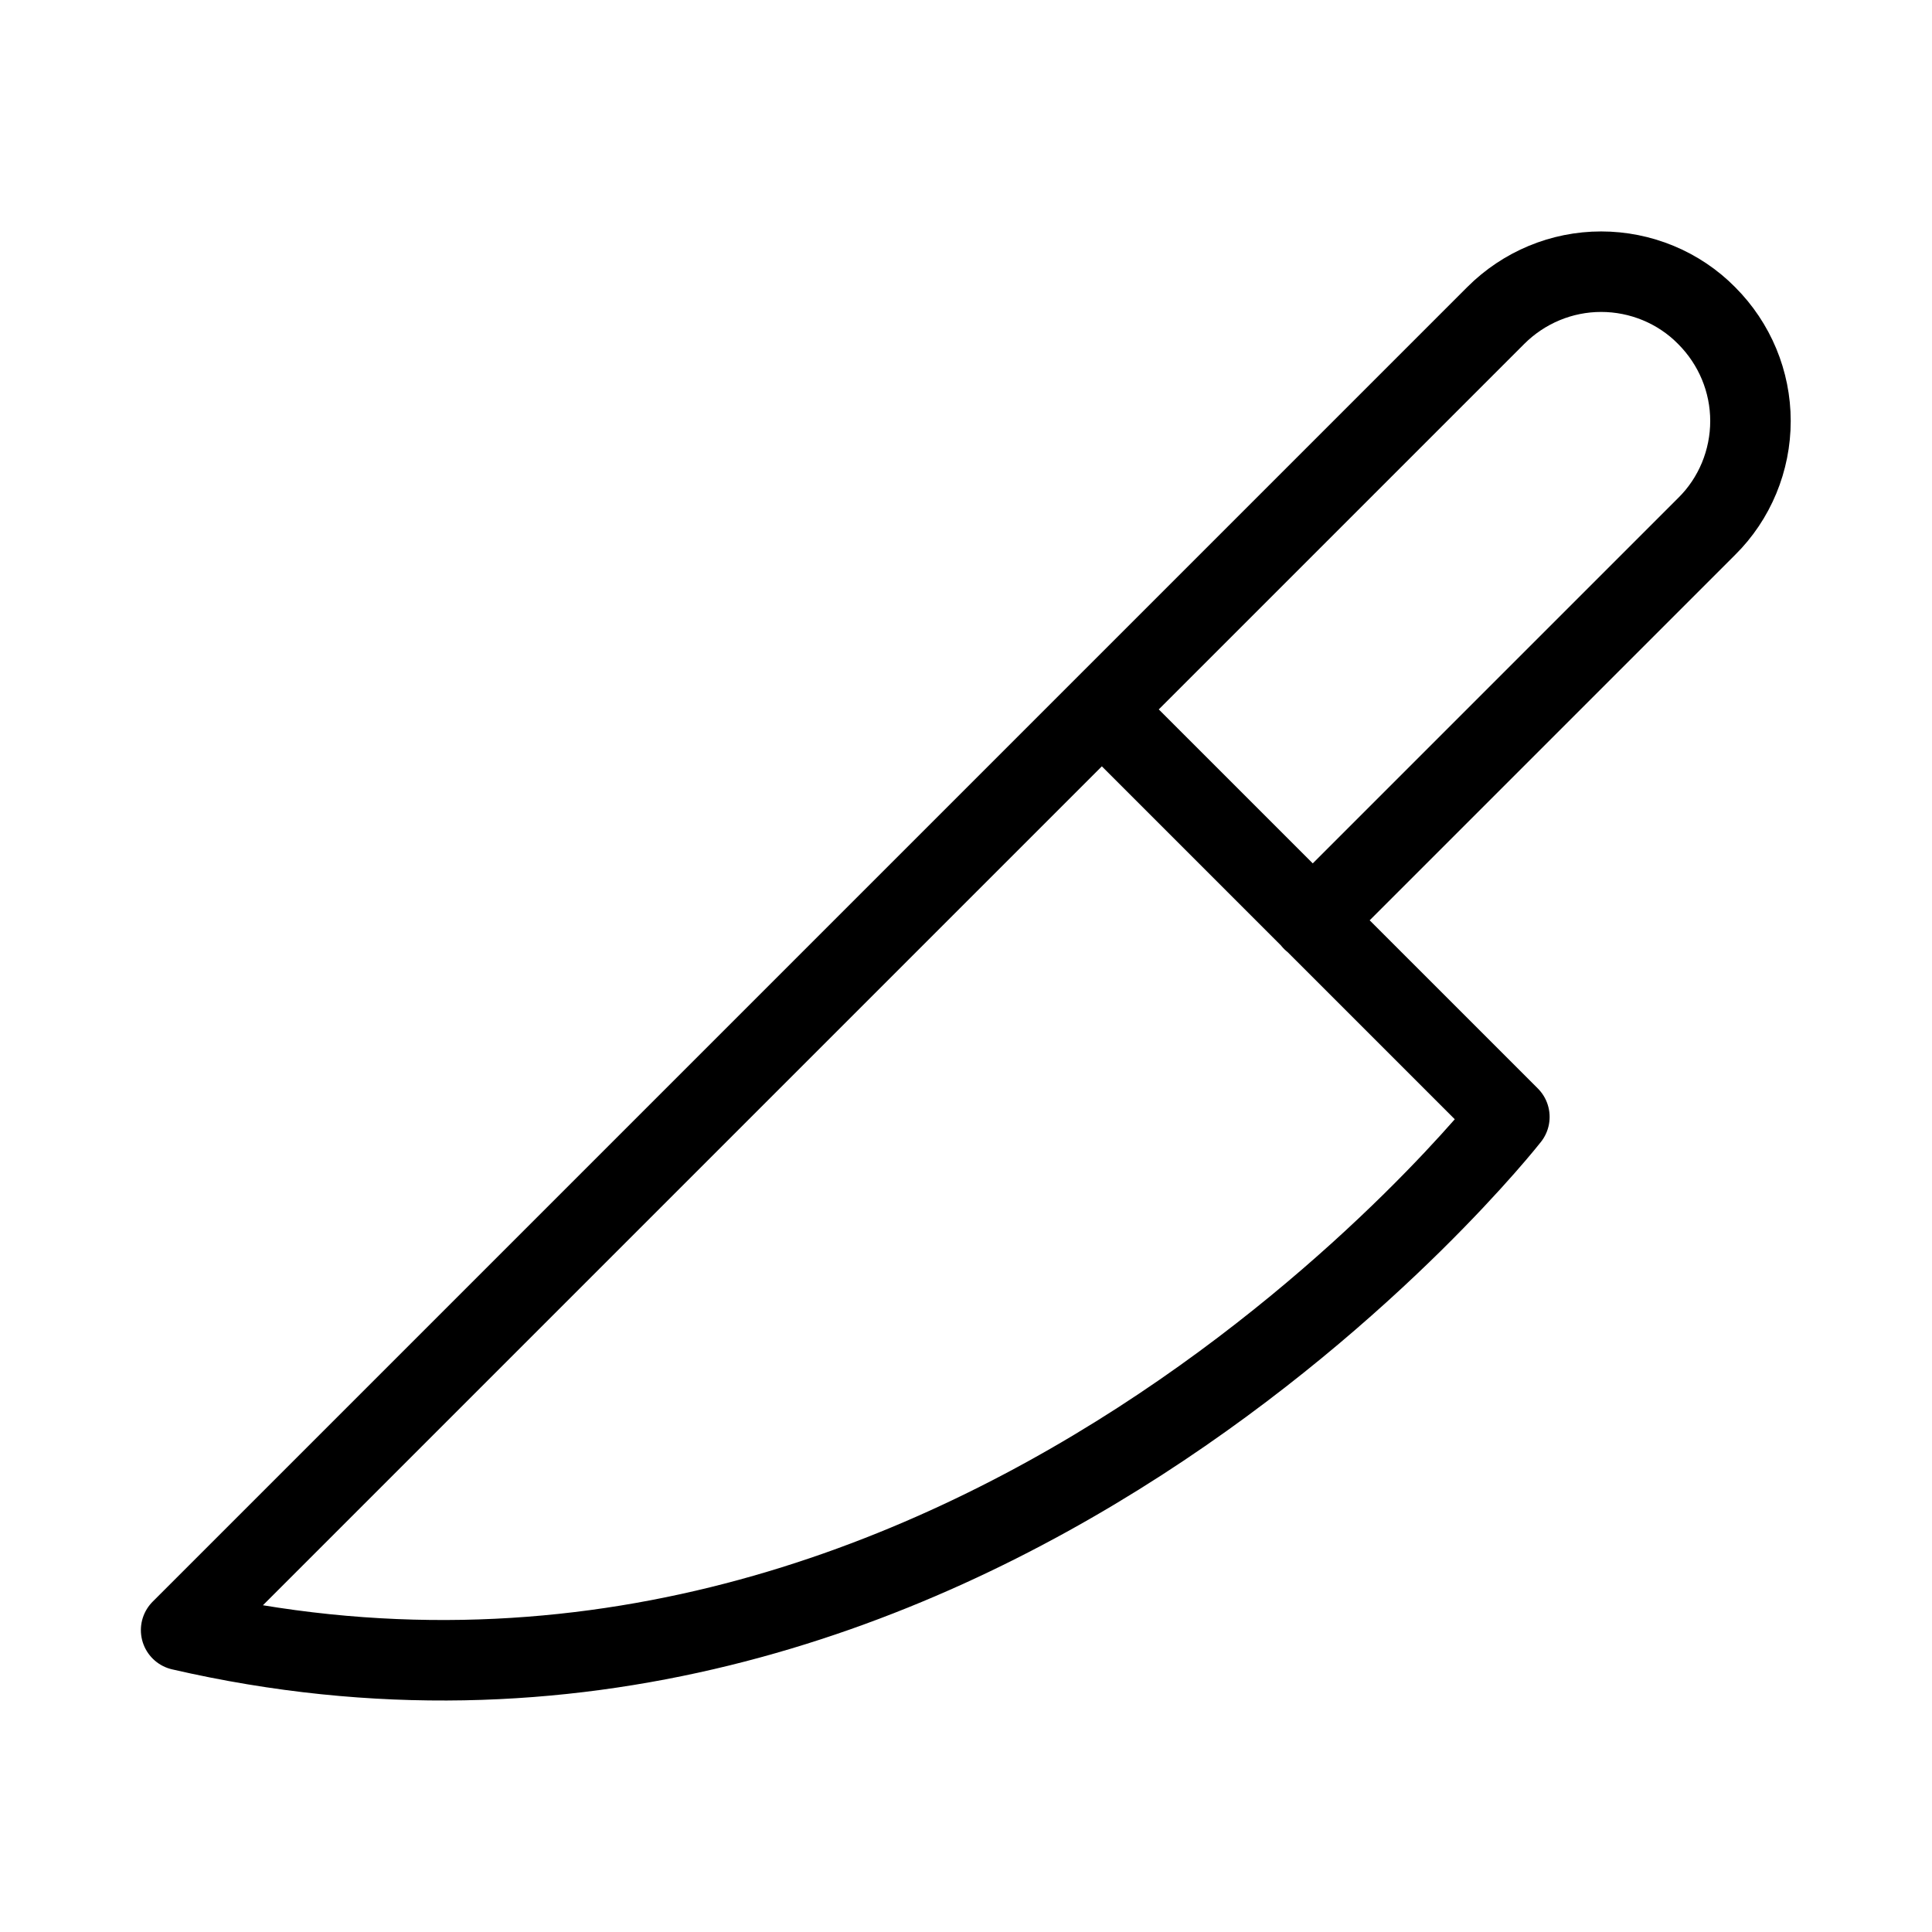
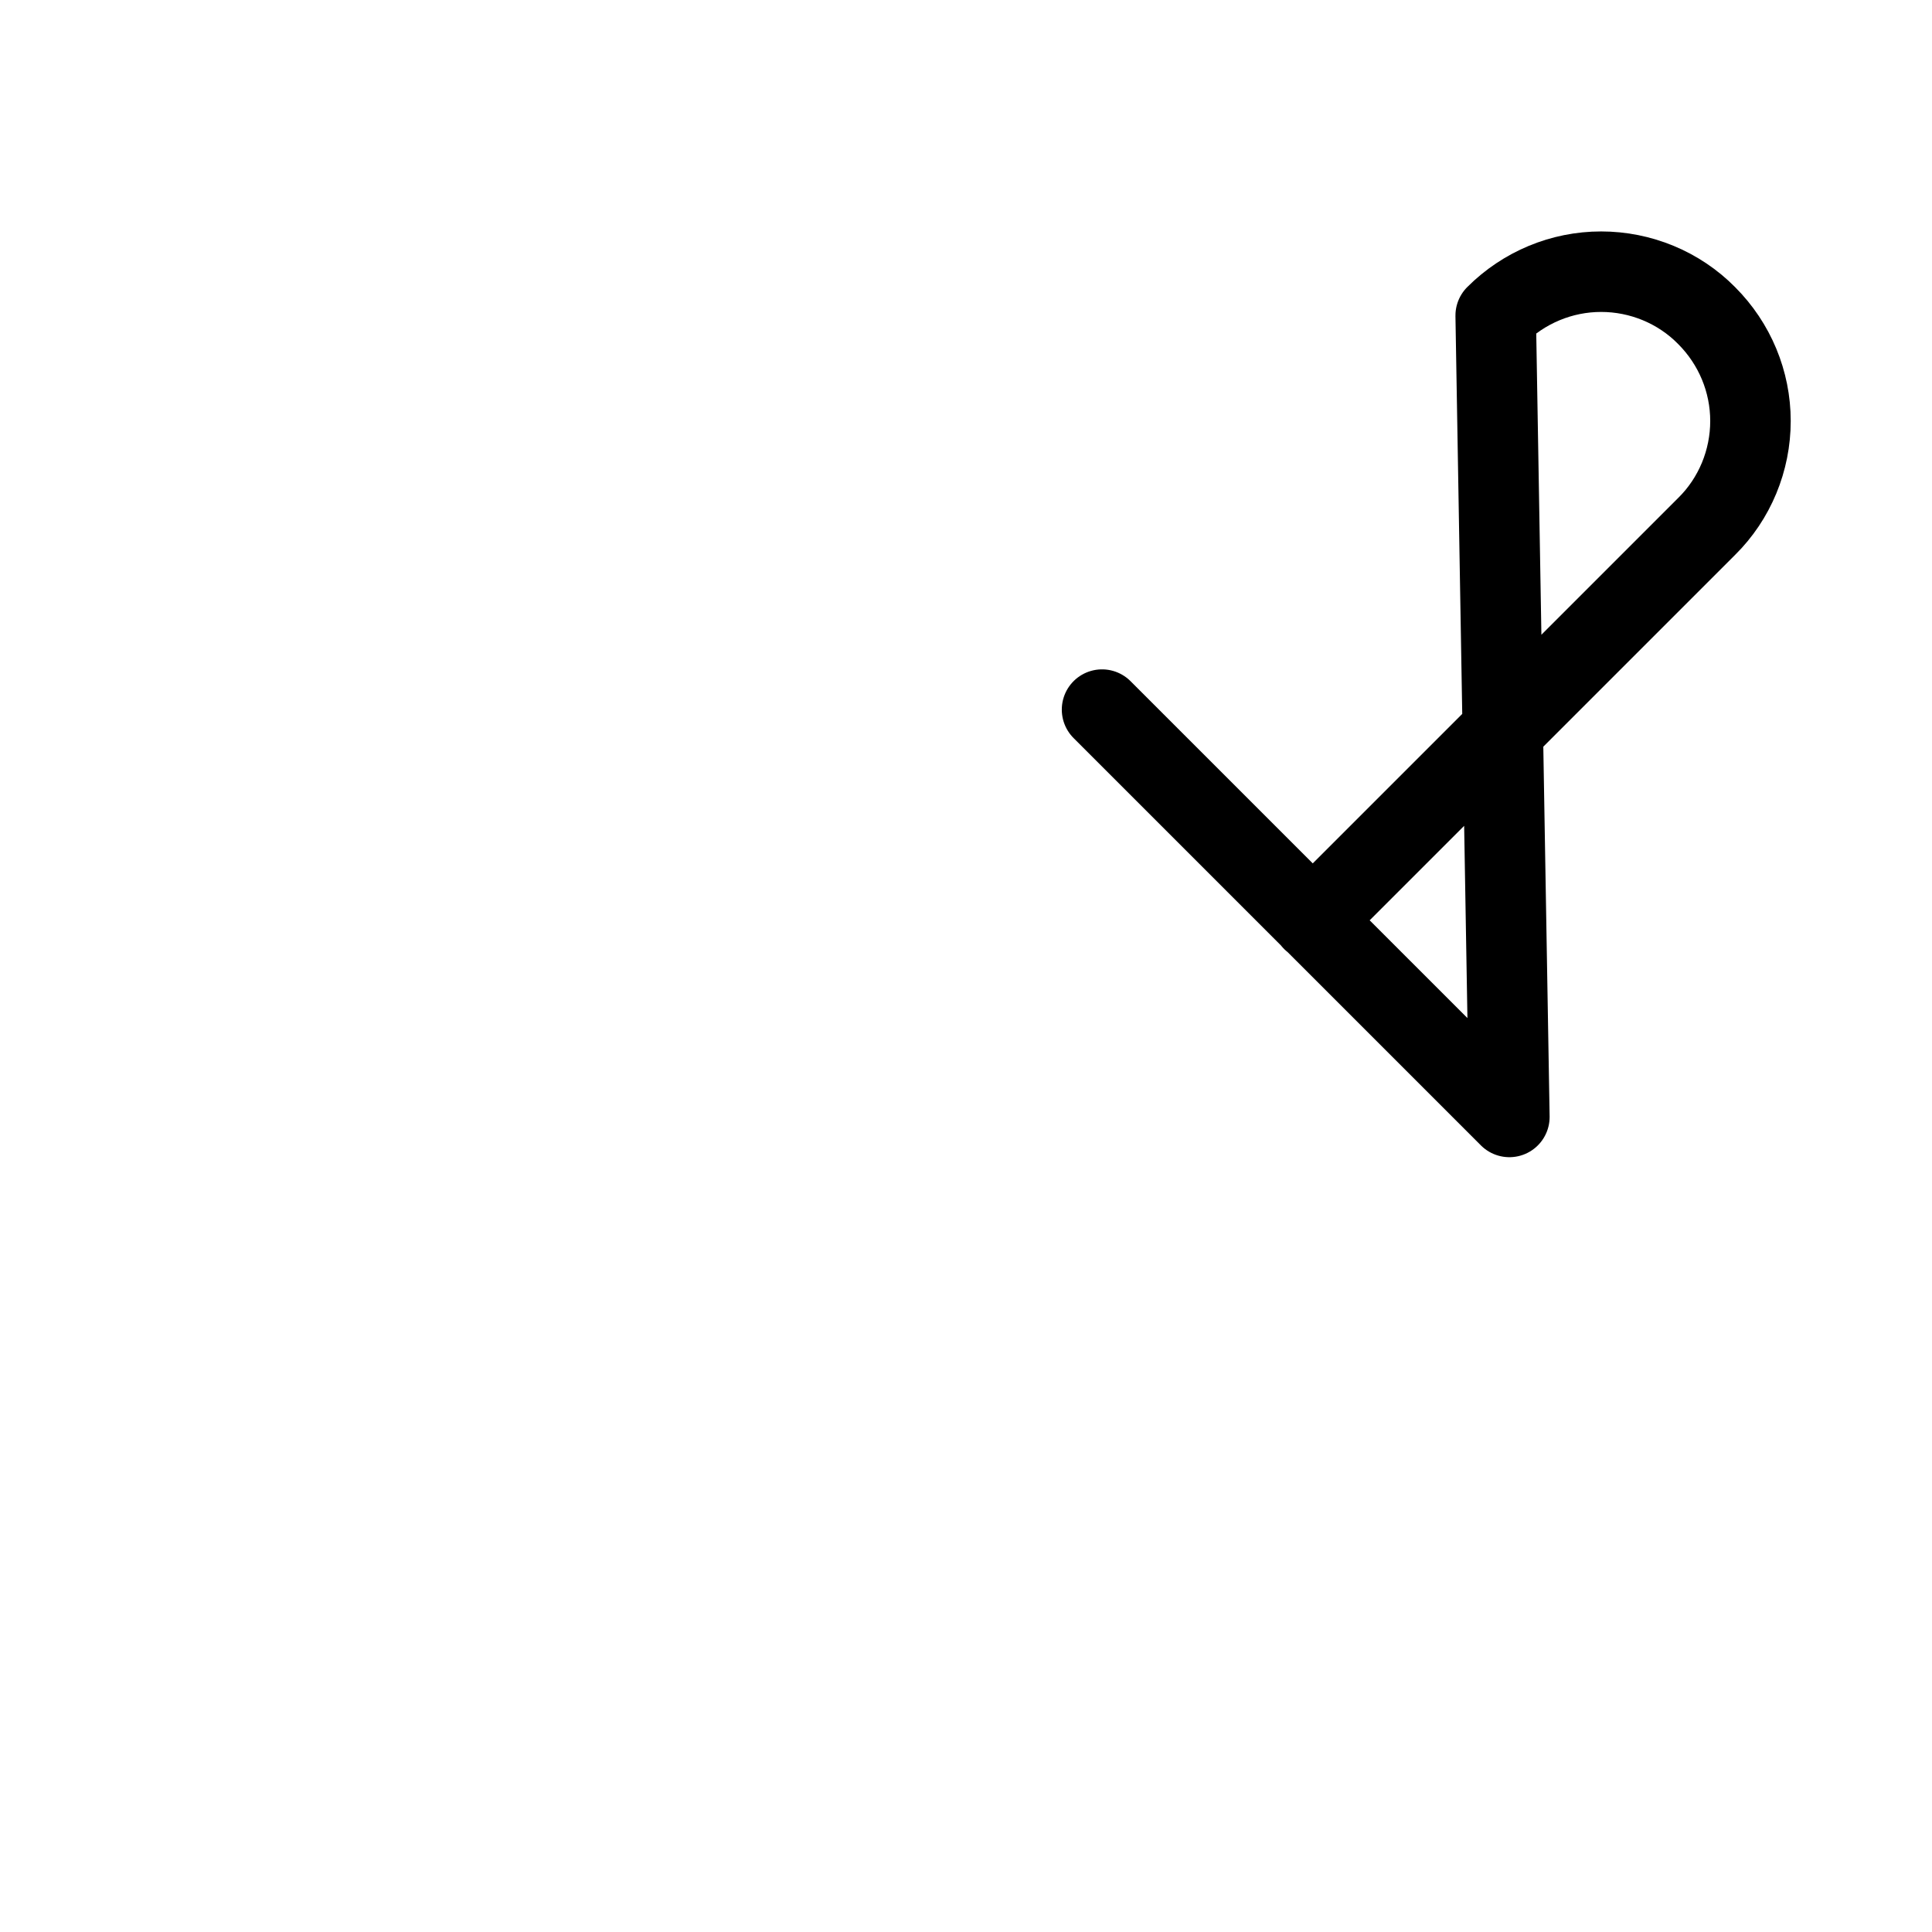
<svg xmlns="http://www.w3.org/2000/svg" viewBox="0 0 48 48" id="b">
  <g id="c">
-     <path stroke-width="2" stroke-linejoin="round" stroke-linecap="round" stroke="#000" fill="none" d="M27.38,17.63l10.12,10.12s-13.5,17.25-33,12.75L37.16,7.84c.7-.7,1.64-1.09,2.62-1.09s1.93.39,2.62,1.09c.7.7,1.09,1.64,1.09,2.62s-.39,1.93-1.09,2.62l-9.79,9.79" />
-     <rect fill="none" height="48" width="48" />
+     <path stroke-width="2" stroke-linejoin="round" stroke-linecap="round" stroke="#000" fill="none" d="M27.38,17.63l10.12,10.12L37.16,7.84c.7-.7,1.64-1.09,2.62-1.09s1.93.39,2.62,1.09c.7.7,1.09,1.64,1.09,2.62s-.39,1.93-1.09,2.62l-9.79,9.79" />
  </g>
</svg>